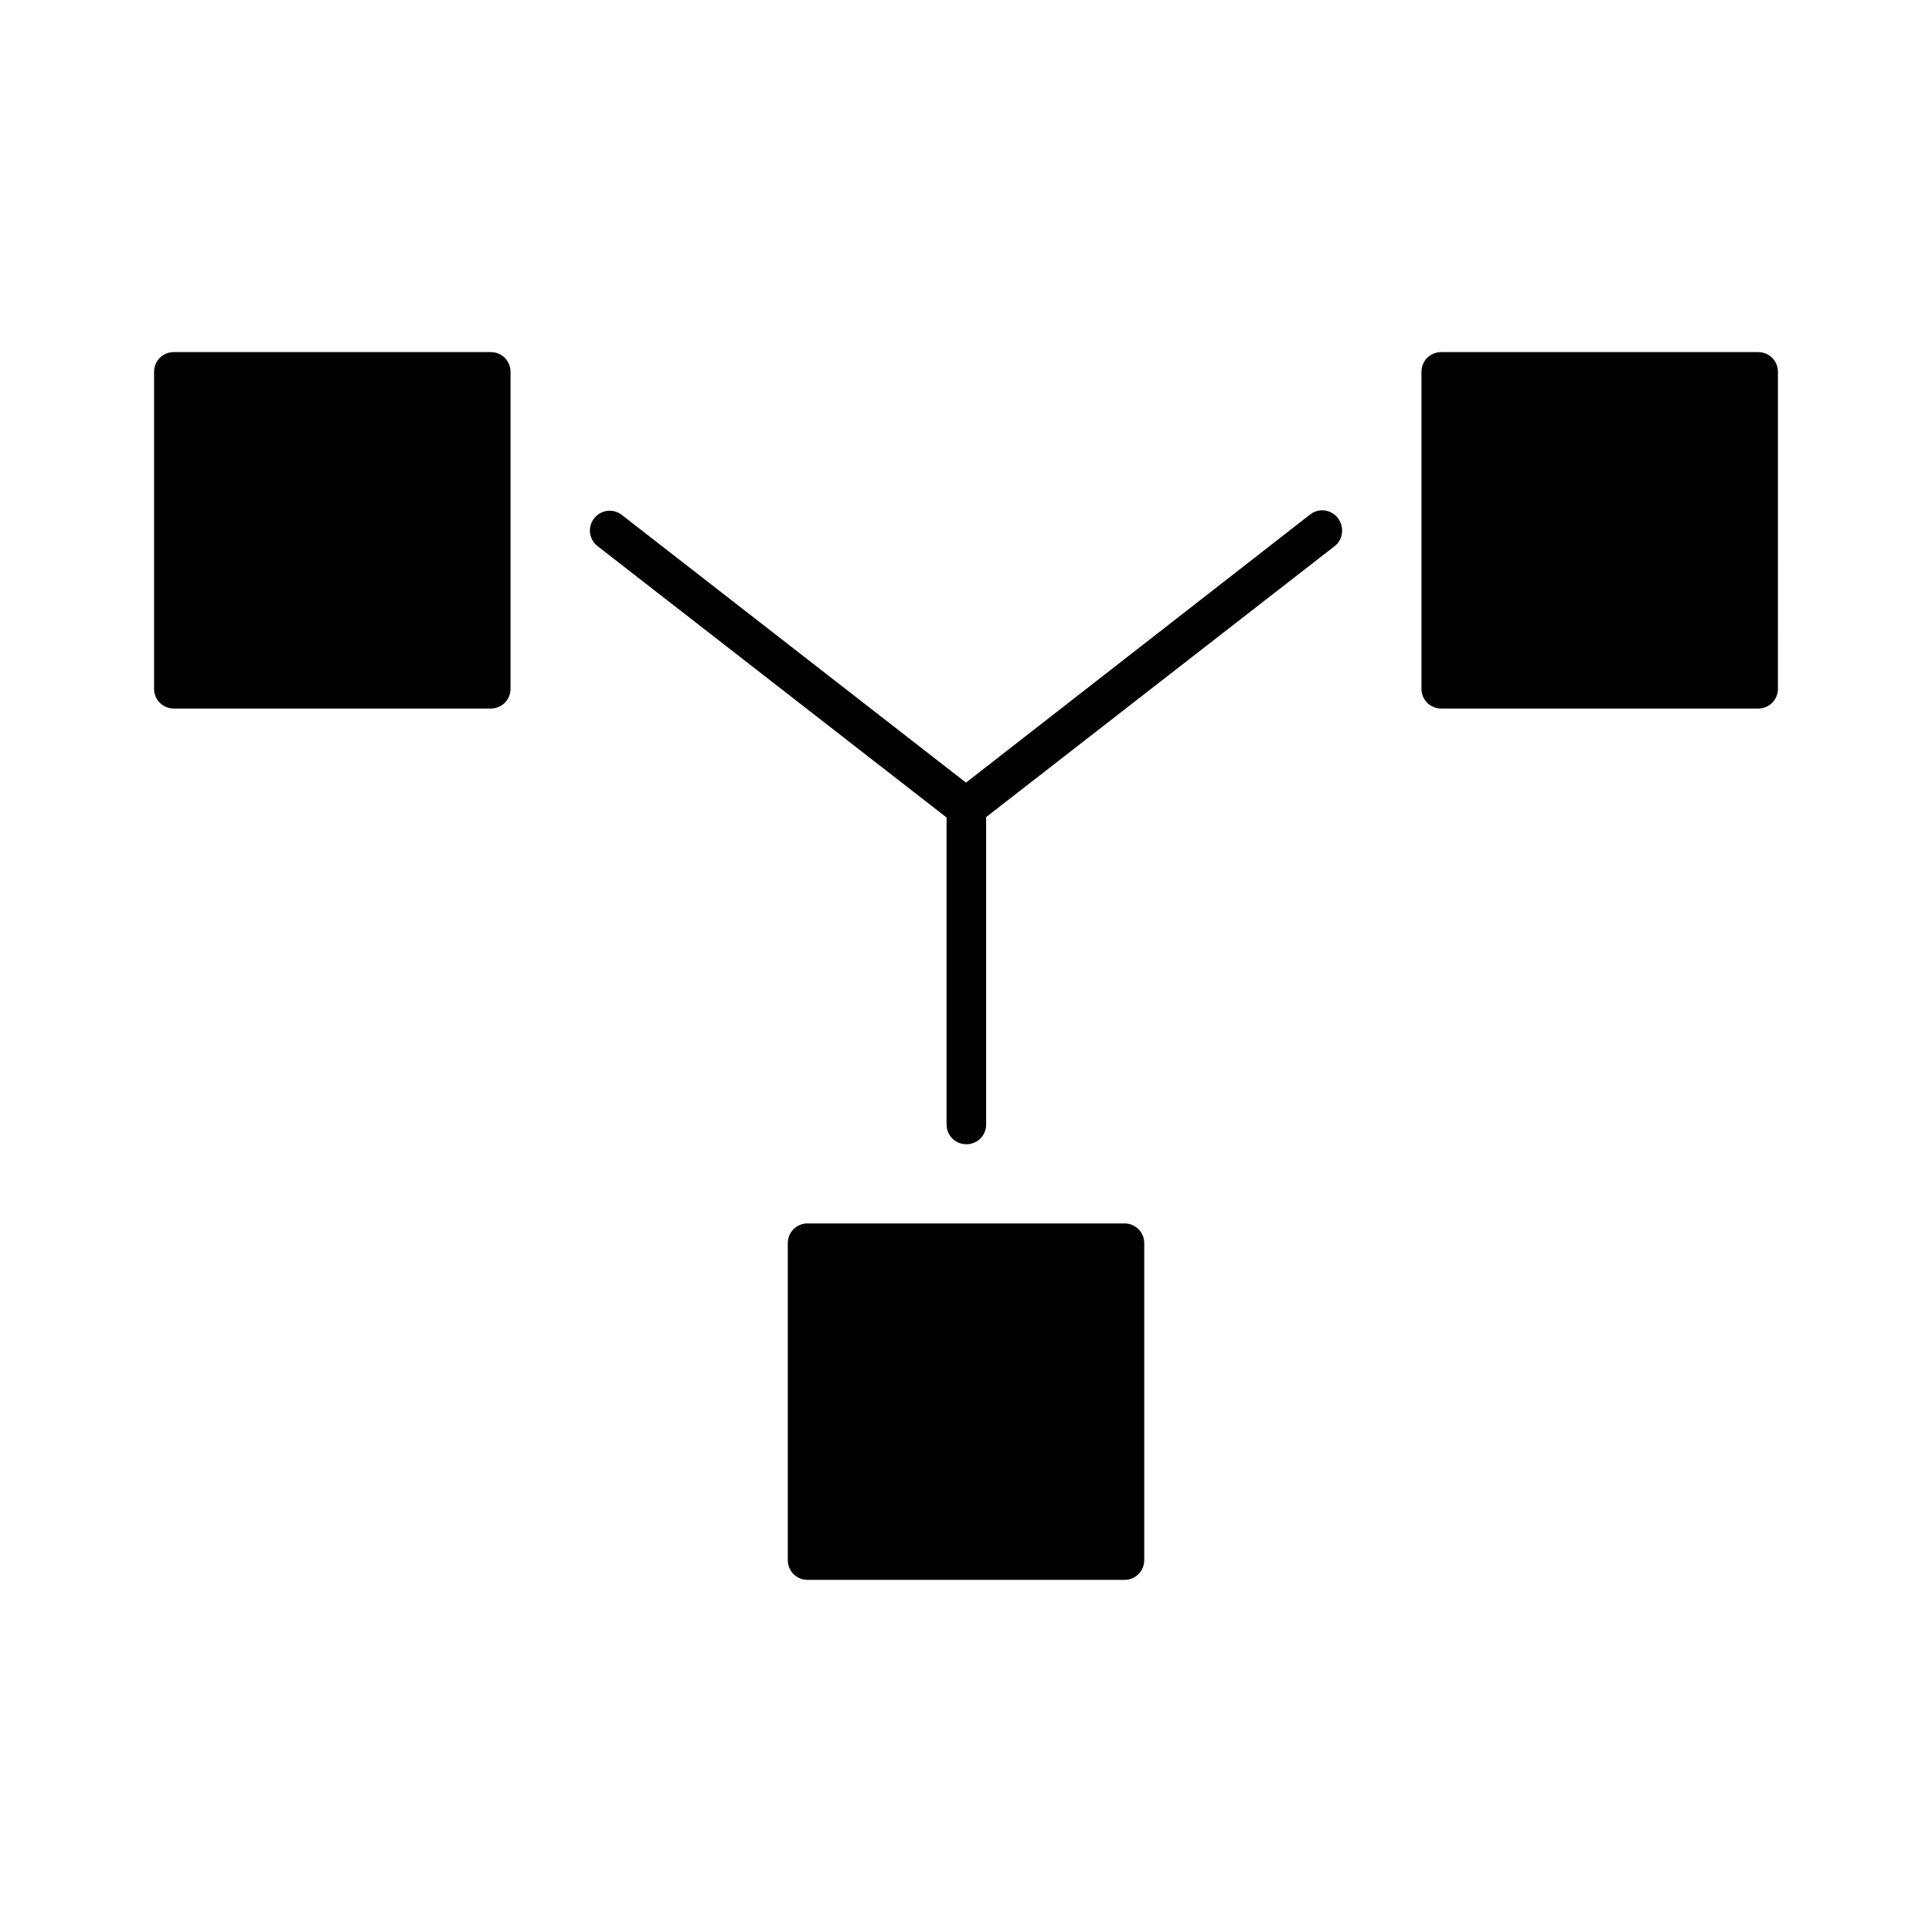
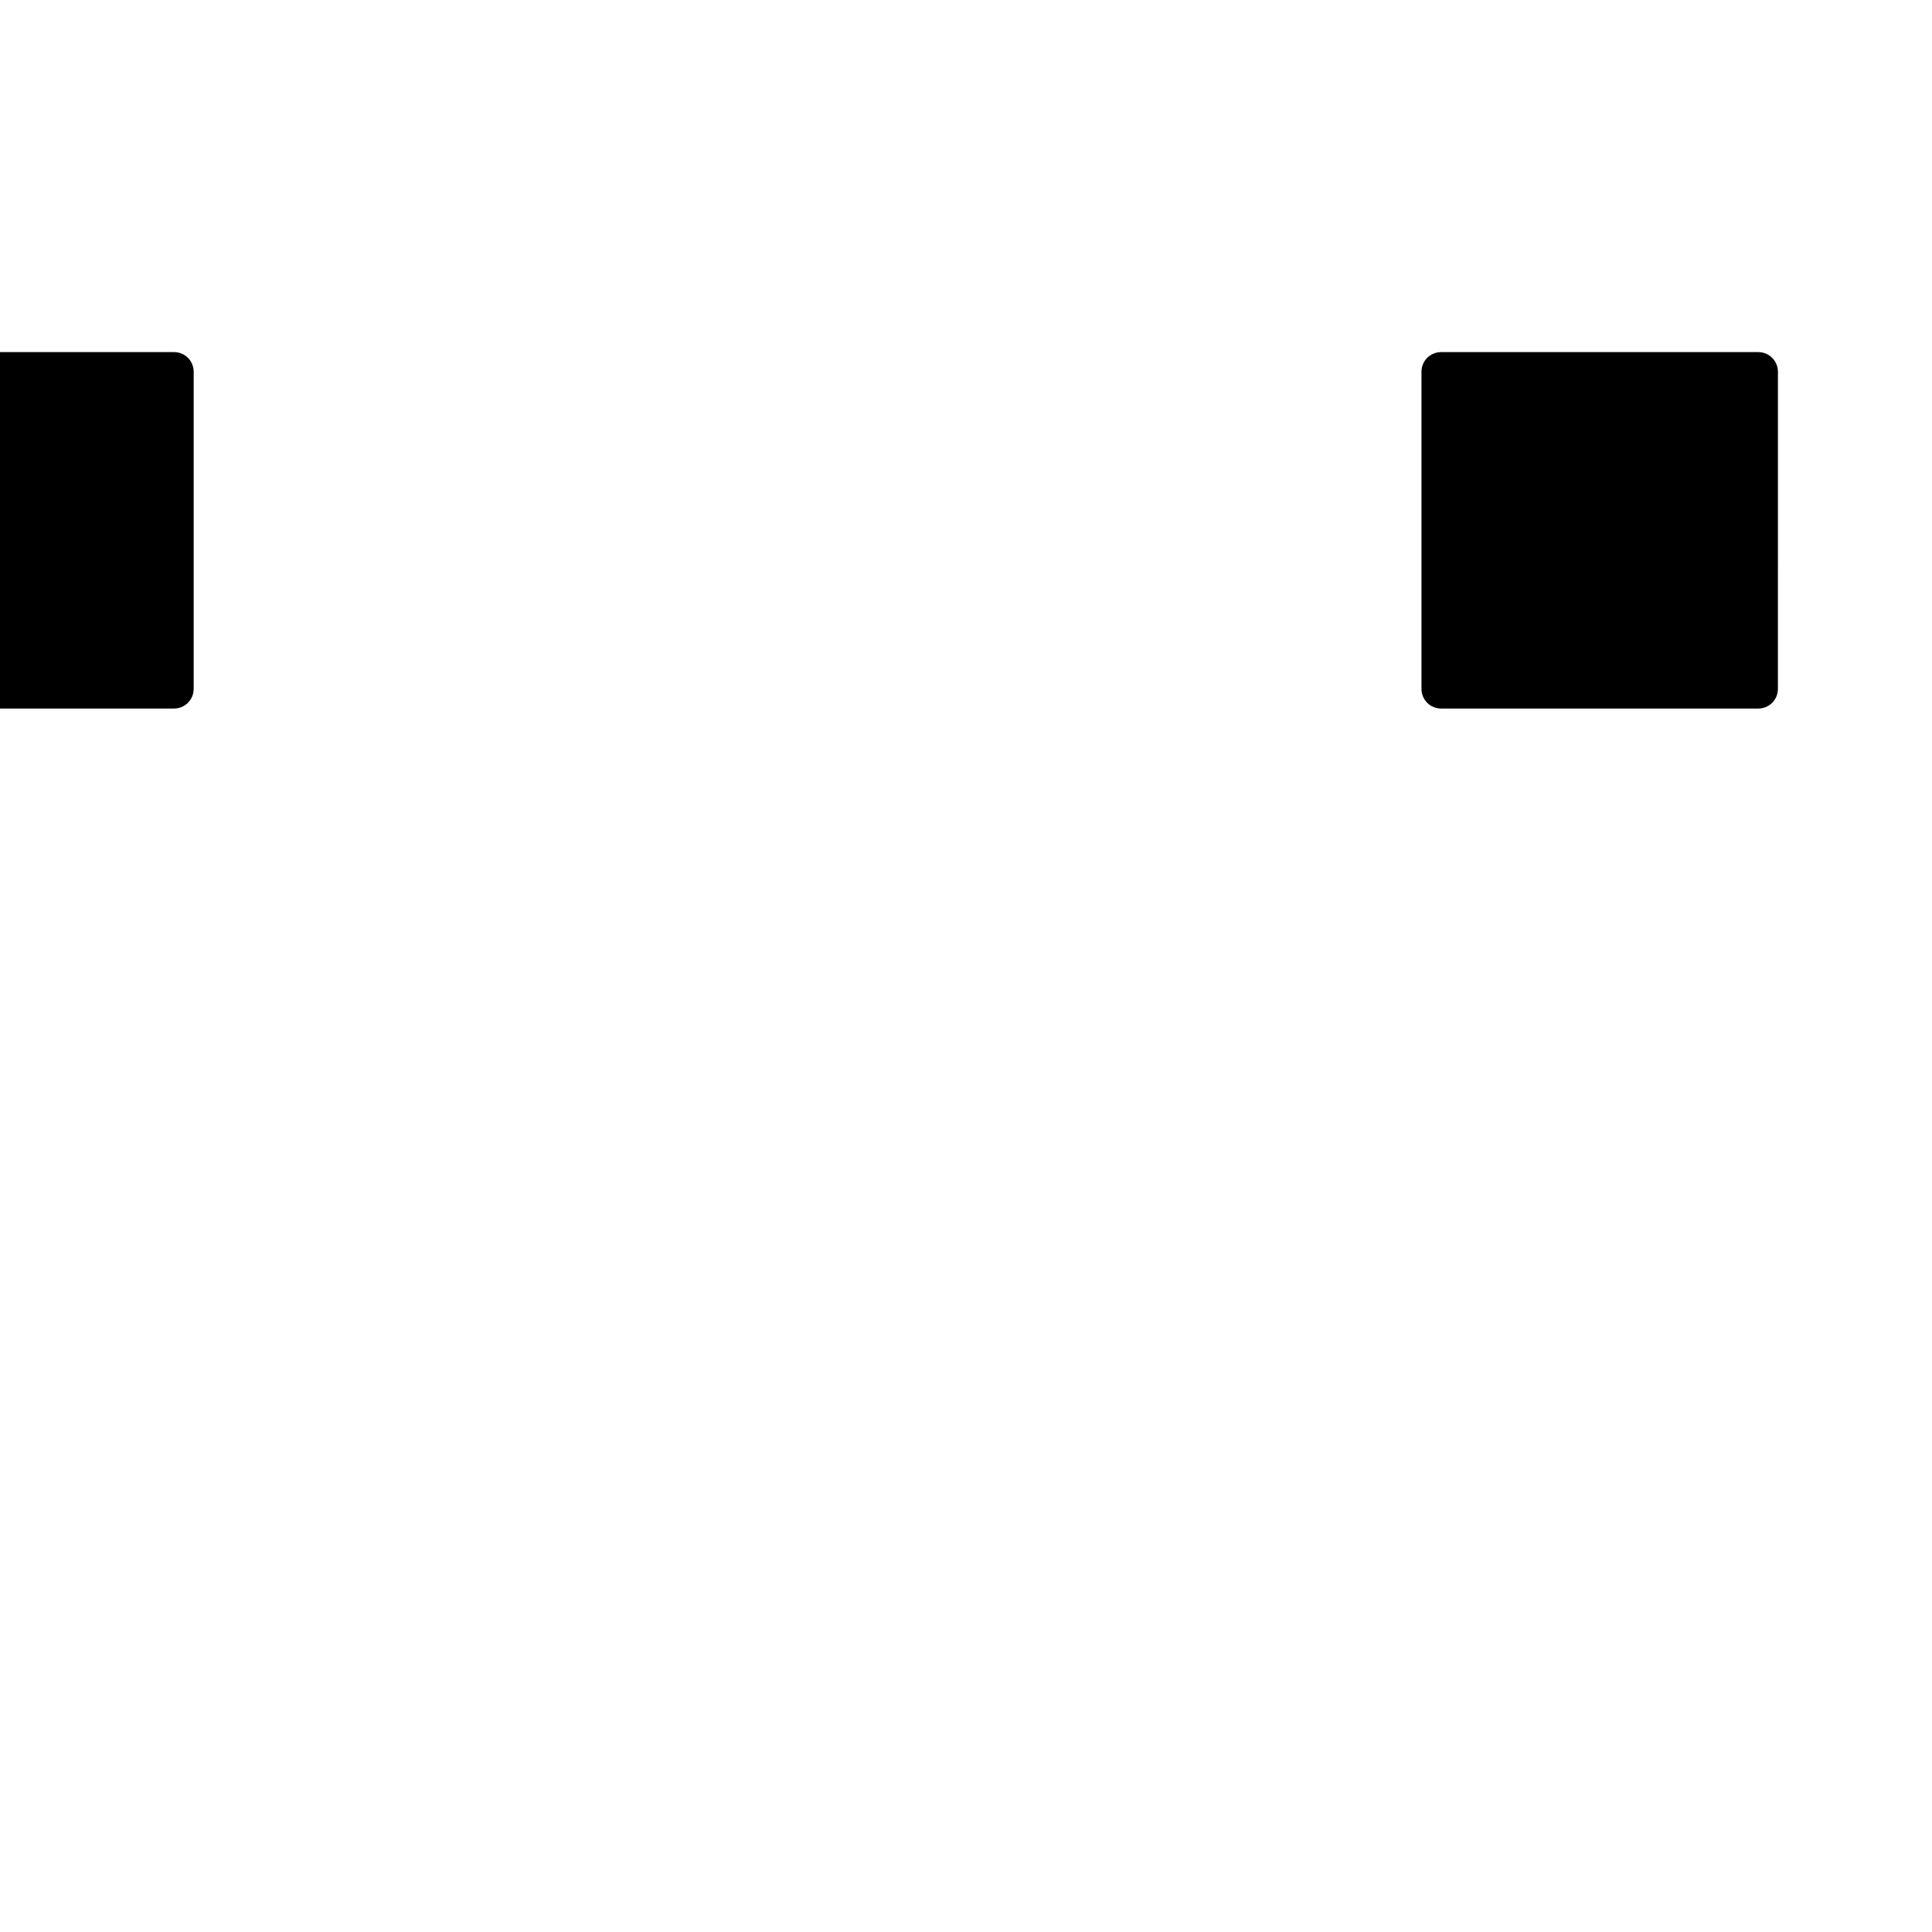
<svg xmlns="http://www.w3.org/2000/svg" fill="#000000" width="800px" height="800px" version="1.1" viewBox="144 144 512 512">
  <g>
-     <path d="m358.02 468.22c-2.938 0-5.246 2.309-5.246 5.246v83.969c0 2.938 2.309 5.246 5.246 5.246h83.969c2.938 0 5.246-2.309 5.246-5.246v-83.969c0-2.938-2.309-5.246-5.246-5.246z" />
    <path d="m609.92 237.31h-83.969c-2.938 0-5.246 2.309-5.246 5.246v83.969c0 2.938 2.309 5.246 5.246 5.246h83.969c2.938 0 5.246-2.309 5.246-5.246l0.004-83.965c0-2.938-2.309-5.25-5.25-5.25z" />
-     <path d="m190.08 331.77h83.969c2.938 0 5.246-2.309 5.246-5.246v-83.969c0-2.938-2.309-5.246-5.246-5.246l-83.969-0.004c-2.938 0-5.25 2.312-5.25 5.25v83.969c0 2.938 2.312 5.246 5.25 5.246z" />
-     <path d="m498.55 281.29c-1.785-2.309-5.039-2.731-7.348-0.945l-91.207 71.059-91.211-70.953c-2.309-1.785-5.562-1.363-7.348 0.945-1.785 2.309-1.363 5.562 0.945 7.348l92.469 71.898v81.344c0 2.938 2.309 5.246 5.246 5.246s5.246-2.309 5.246-5.246v-81.449l92.469-71.898c2.106-1.68 2.523-5.039 0.738-7.348z" />
+     <path d="m190.08 331.77c2.938 0 5.246-2.309 5.246-5.246v-83.969c0-2.938-2.309-5.246-5.246-5.246l-83.969-0.004c-2.938 0-5.25 2.312-5.25 5.25v83.969c0 2.938 2.312 5.246 5.25 5.246z" />
  </g>
</svg>